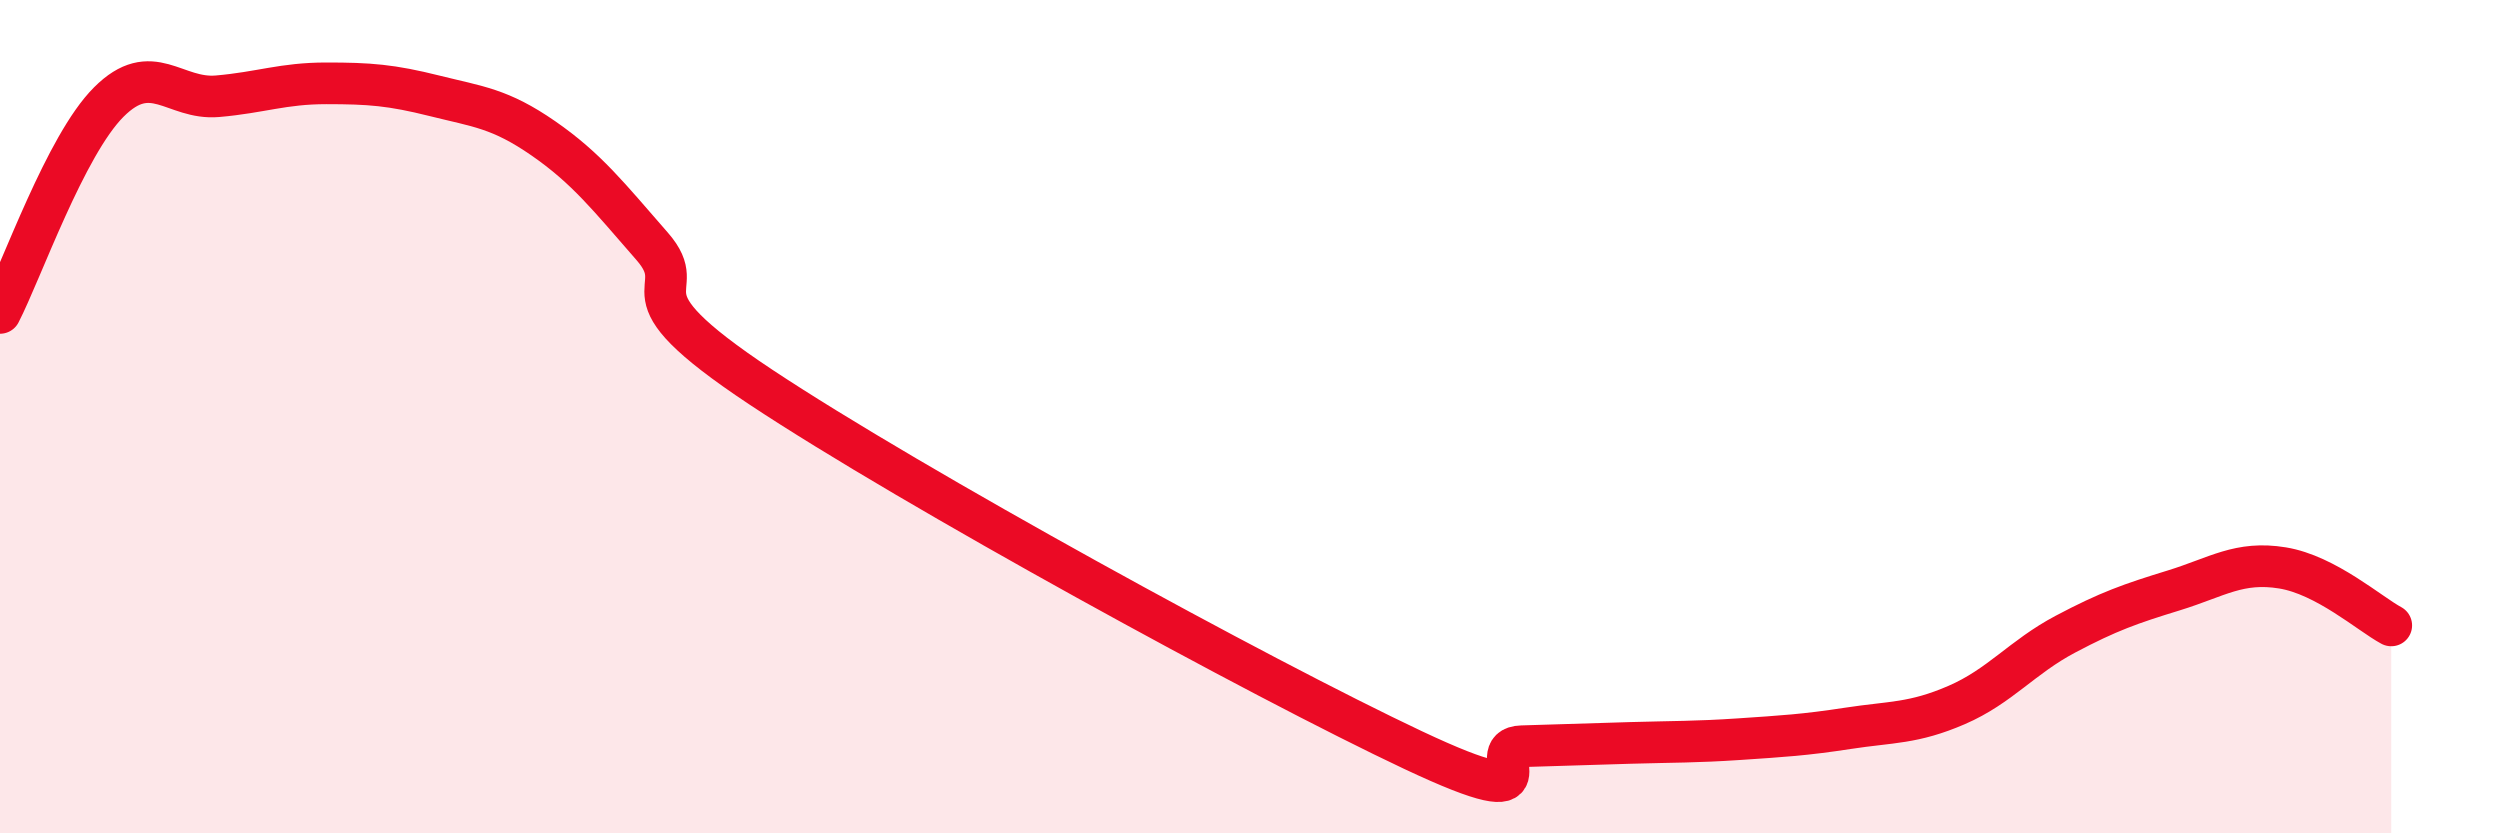
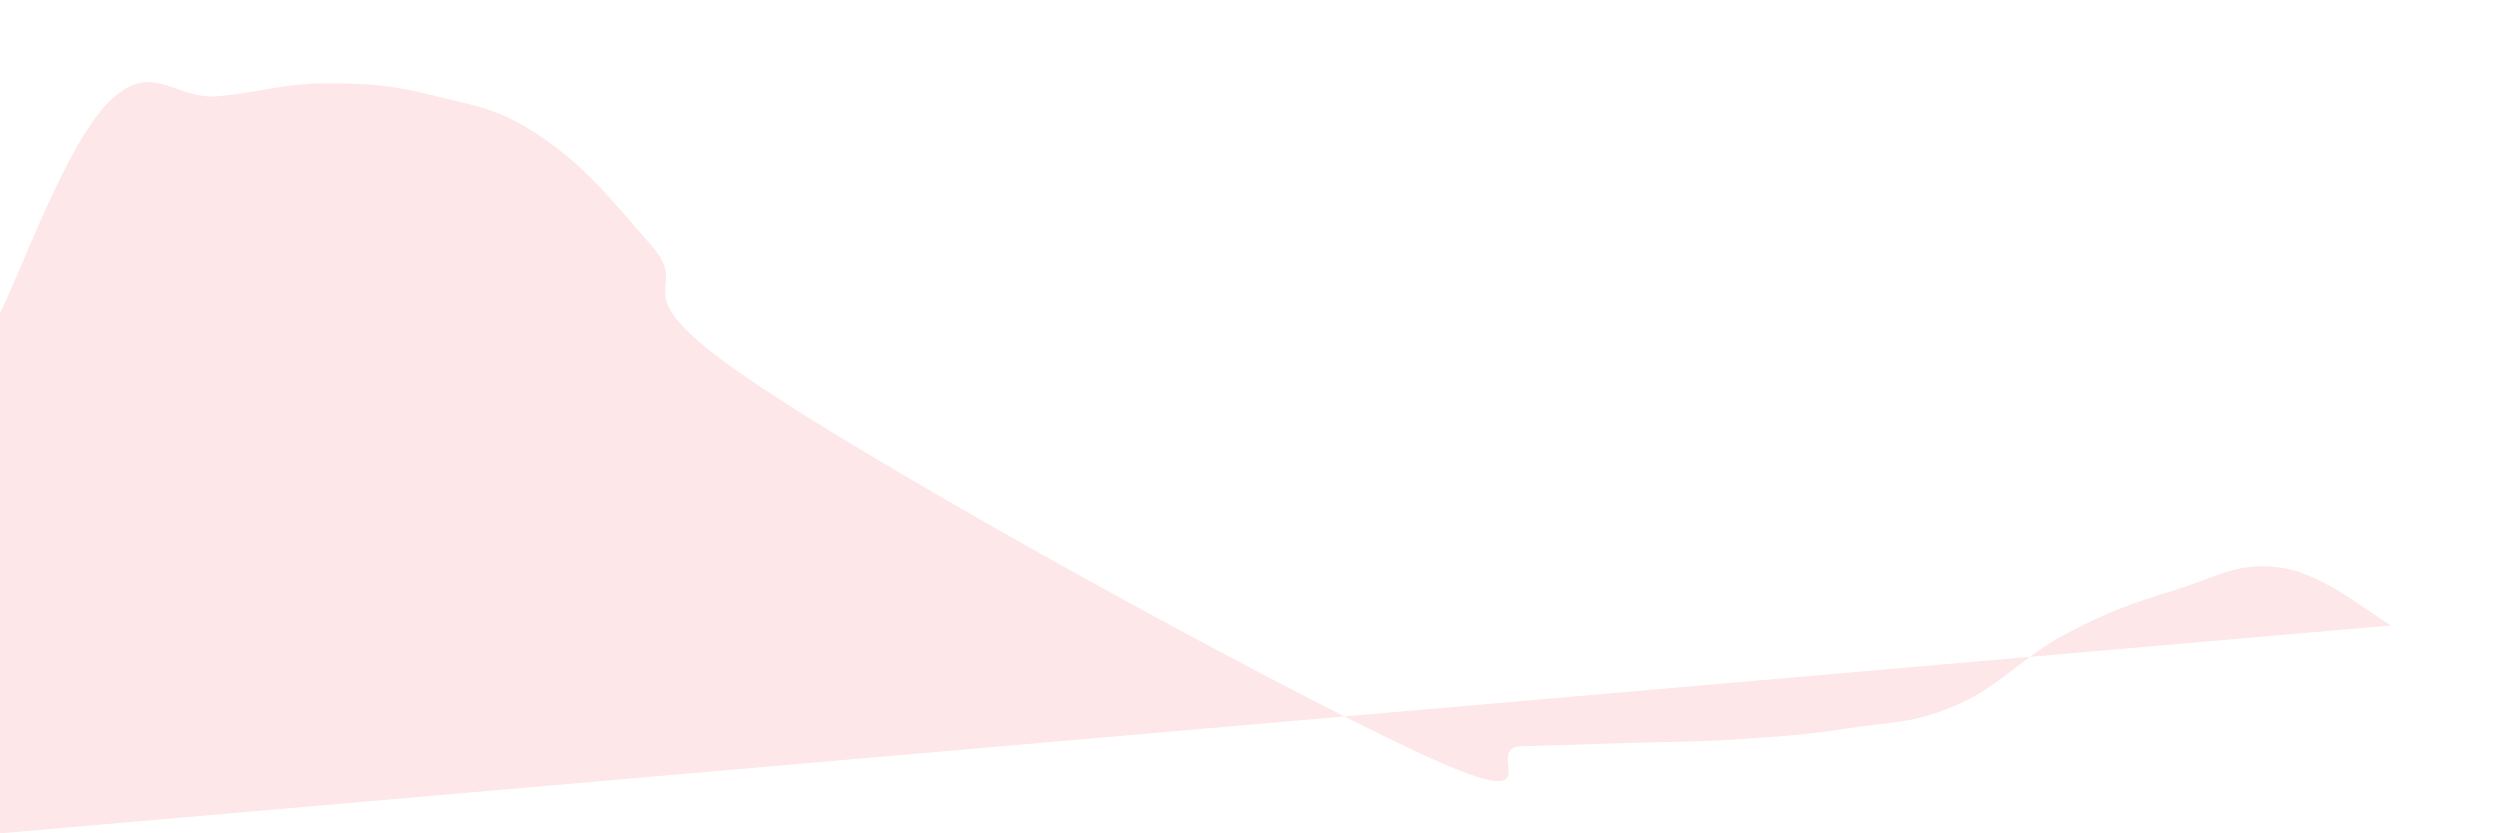
<svg xmlns="http://www.w3.org/2000/svg" width="60" height="20" viewBox="0 0 60 20">
-   <path d="M 0,7.51 C 0.52,6.5 1.57,3.49 2.61,2.45 C 3.65,1.41 4.18,2.4 5.22,2.31 C 6.26,2.22 6.79,2 7.83,2 C 8.87,2 9.39,2.04 10.43,2.3 C 11.47,2.56 12,2.6 13.04,3.32 C 14.08,4.04 14.61,4.72 15.65,5.91 C 16.69,7.1 14.61,6.87 18.26,9.29 C 21.91,11.71 30.26,16.28 33.91,18 C 37.56,19.72 35.48,17.94 36.52,17.91 C 37.56,17.88 38.09,17.86 39.13,17.83 C 40.17,17.8 40.7,17.81 41.74,17.74 C 42.78,17.67 43.31,17.64 44.35,17.48 C 45.39,17.32 45.92,17.37 46.96,16.92 C 48,16.47 48.53,15.77 49.57,15.22 C 50.61,14.67 51.13,14.49 52.17,14.17 C 53.21,13.85 53.74,13.46 54.78,13.63 C 55.82,13.8 56.87,14.73 57.39,15.01L57.39 20L0 20Z" fill="#EB0A25" opacity="0.1" stroke-linecap="round" stroke-linejoin="round" />
-   <path d="M 0,7.51 C 0.52,6.5 1.57,3.49 2.61,2.45 C 3.65,1.41 4.18,2.4 5.22,2.31 C 6.26,2.22 6.79,2 7.83,2 C 8.87,2 9.39,2.04 10.43,2.3 C 11.47,2.56 12,2.6 13.04,3.32 C 14.08,4.04 14.61,4.72 15.65,5.91 C 16.69,7.1 14.61,6.87 18.26,9.29 C 21.91,11.71 30.26,16.28 33.91,18 C 37.56,19.72 35.48,17.94 36.52,17.91 C 37.56,17.88 38.09,17.86 39.13,17.83 C 40.17,17.8 40.7,17.81 41.74,17.74 C 42.78,17.67 43.31,17.64 44.35,17.48 C 45.39,17.32 45.92,17.37 46.96,16.92 C 48,16.47 48.53,15.77 49.57,15.22 C 50.61,14.67 51.13,14.49 52.17,14.17 C 53.21,13.85 53.74,13.46 54.78,13.63 C 55.82,13.8 56.87,14.73 57.39,15.01" stroke="#EB0A25" stroke-width="1" fill="none" stroke-linecap="round" stroke-linejoin="round" />
+   <path d="M 0,7.51 C 0.52,6.5 1.57,3.49 2.61,2.45 C 3.65,1.41 4.18,2.4 5.22,2.31 C 6.26,2.22 6.79,2 7.83,2 C 8.87,2 9.39,2.04 10.43,2.3 C 11.47,2.56 12,2.6 13.04,3.32 C 14.08,4.04 14.61,4.72 15.65,5.91 C 16.69,7.1 14.61,6.87 18.26,9.29 C 21.91,11.71 30.26,16.28 33.91,18 C 37.56,19.72 35.48,17.94 36.52,17.91 C 37.56,17.88 38.09,17.86 39.13,17.83 C 40.17,17.8 40.7,17.81 41.74,17.74 C 42.78,17.67 43.31,17.64 44.35,17.48 C 45.39,17.32 45.92,17.37 46.96,16.92 C 48,16.47 48.53,15.77 49.57,15.22 C 50.61,14.67 51.13,14.49 52.17,14.17 C 53.21,13.85 53.74,13.46 54.78,13.63 C 55.82,13.8 56.87,14.73 57.39,15.01L0 20Z" fill="#EB0A25" opacity="0.1" stroke-linecap="round" stroke-linejoin="round" />
</svg>